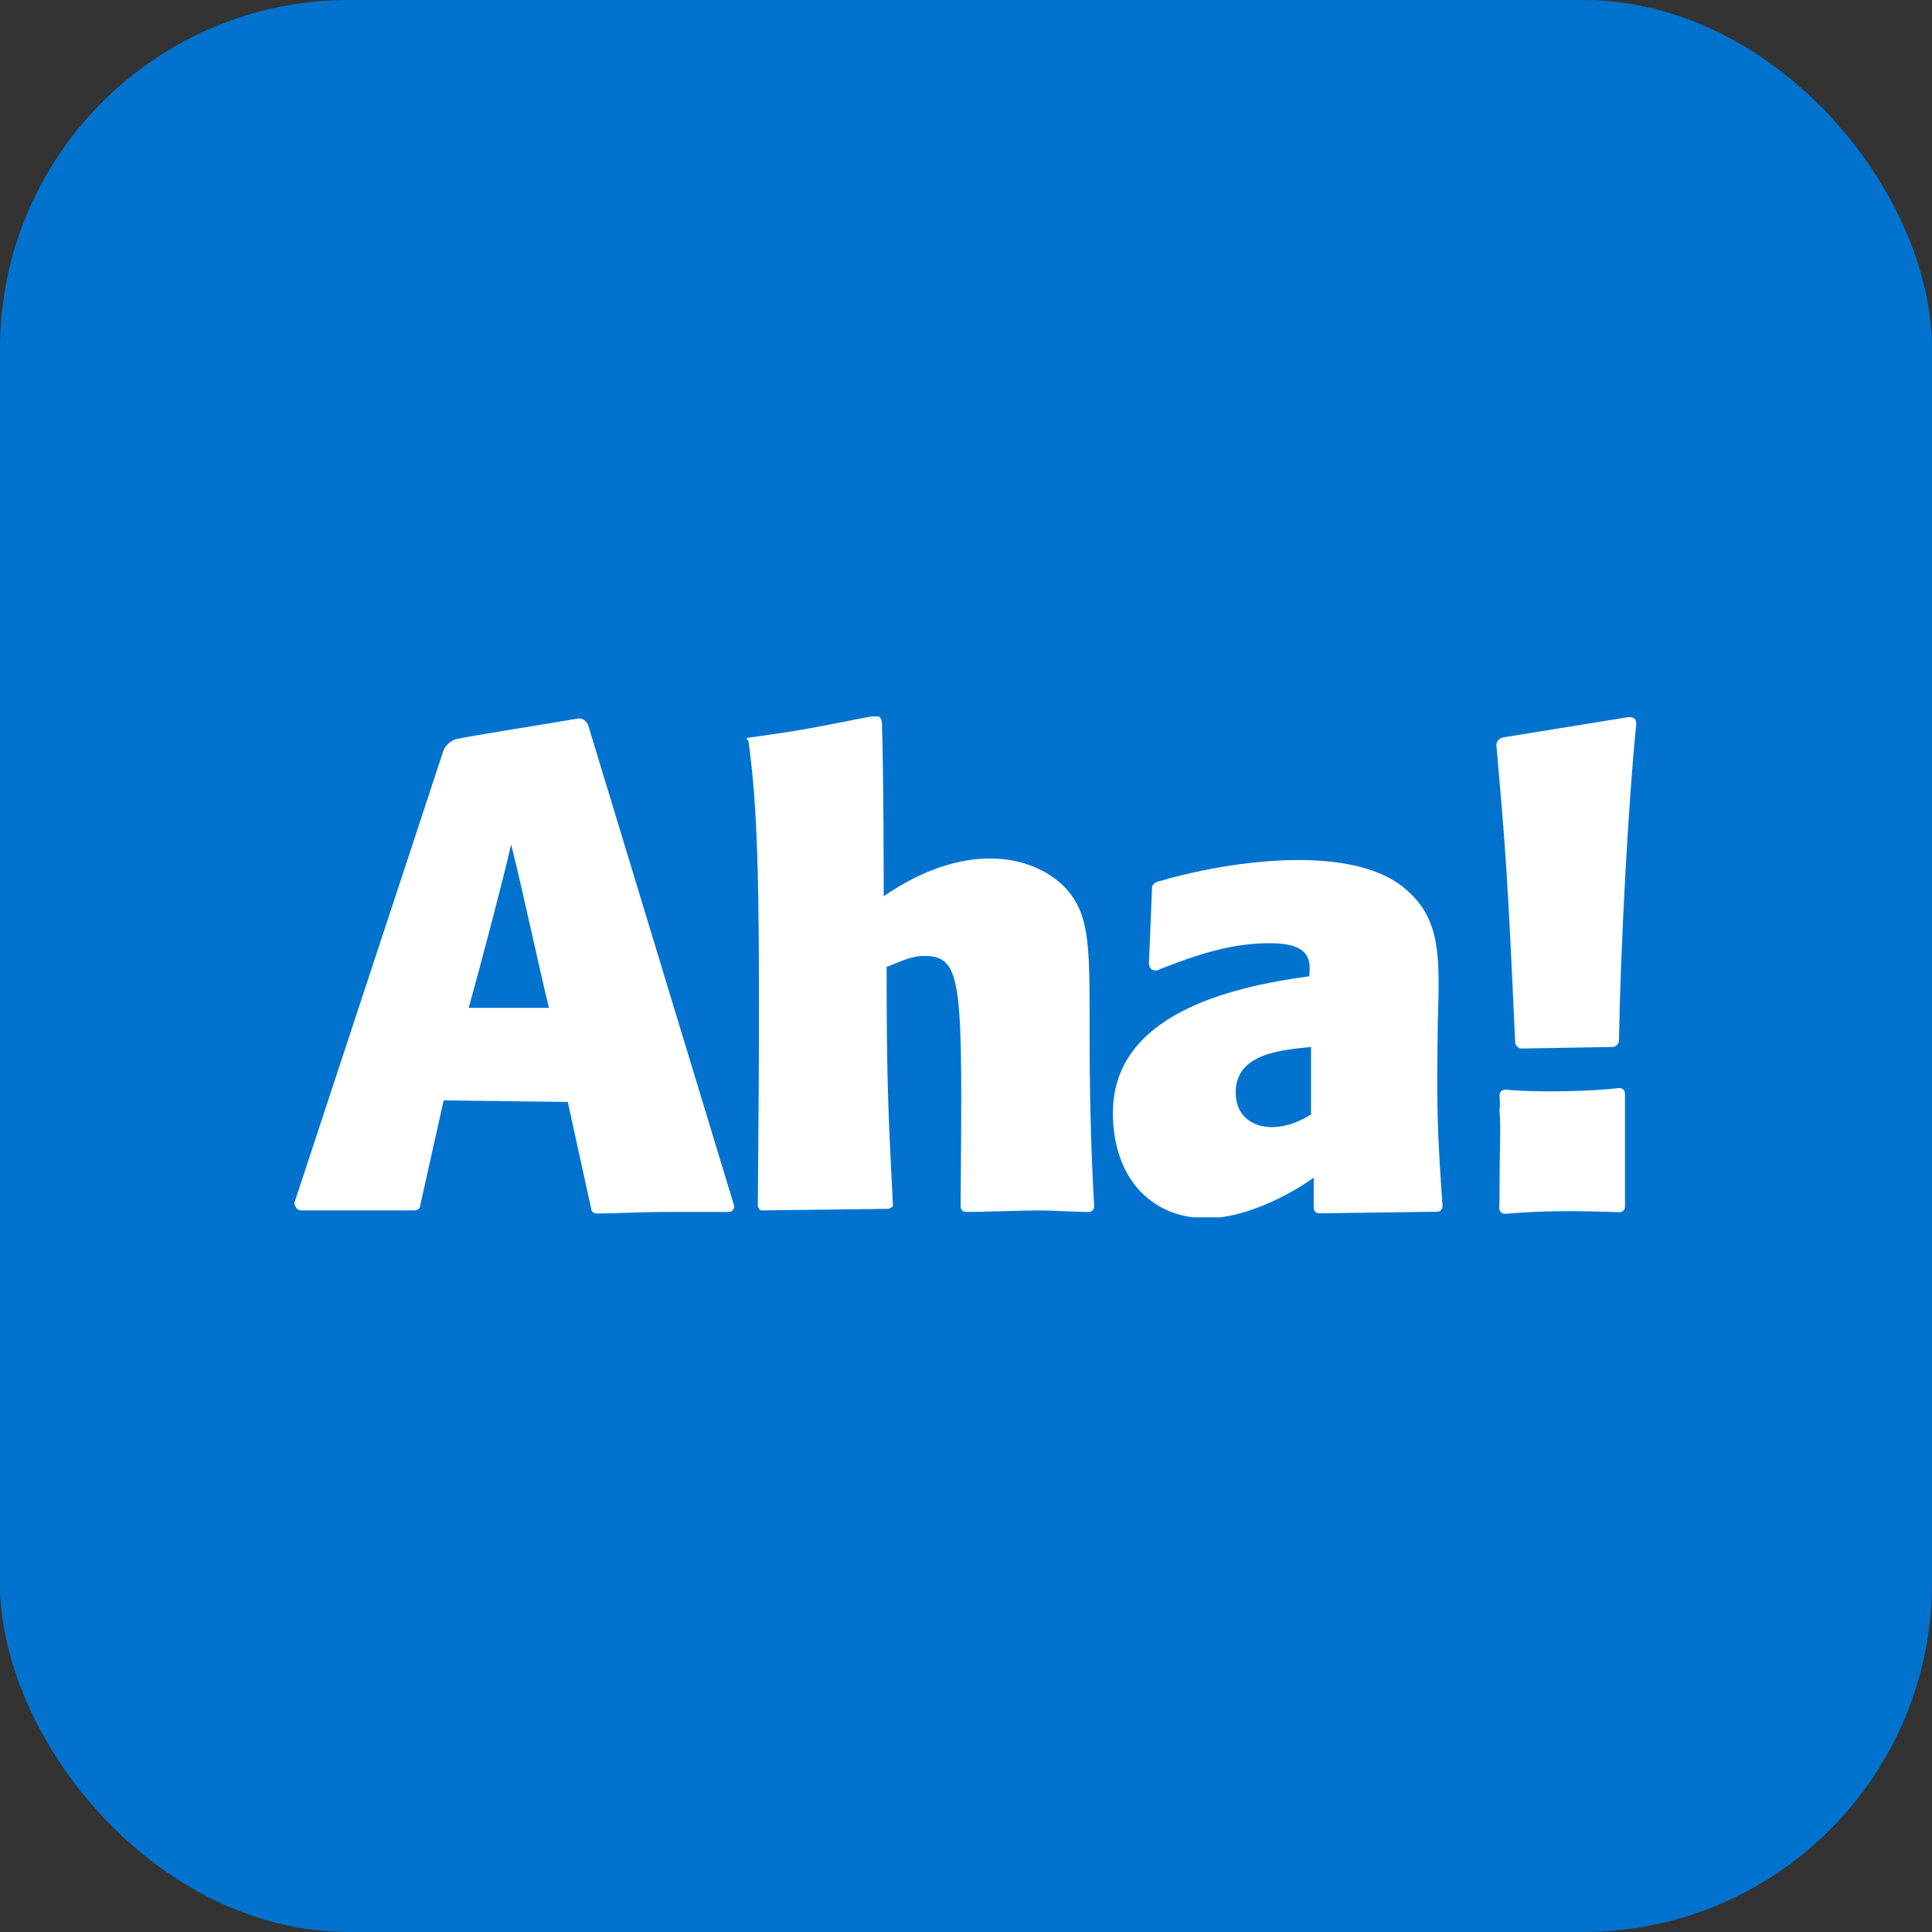
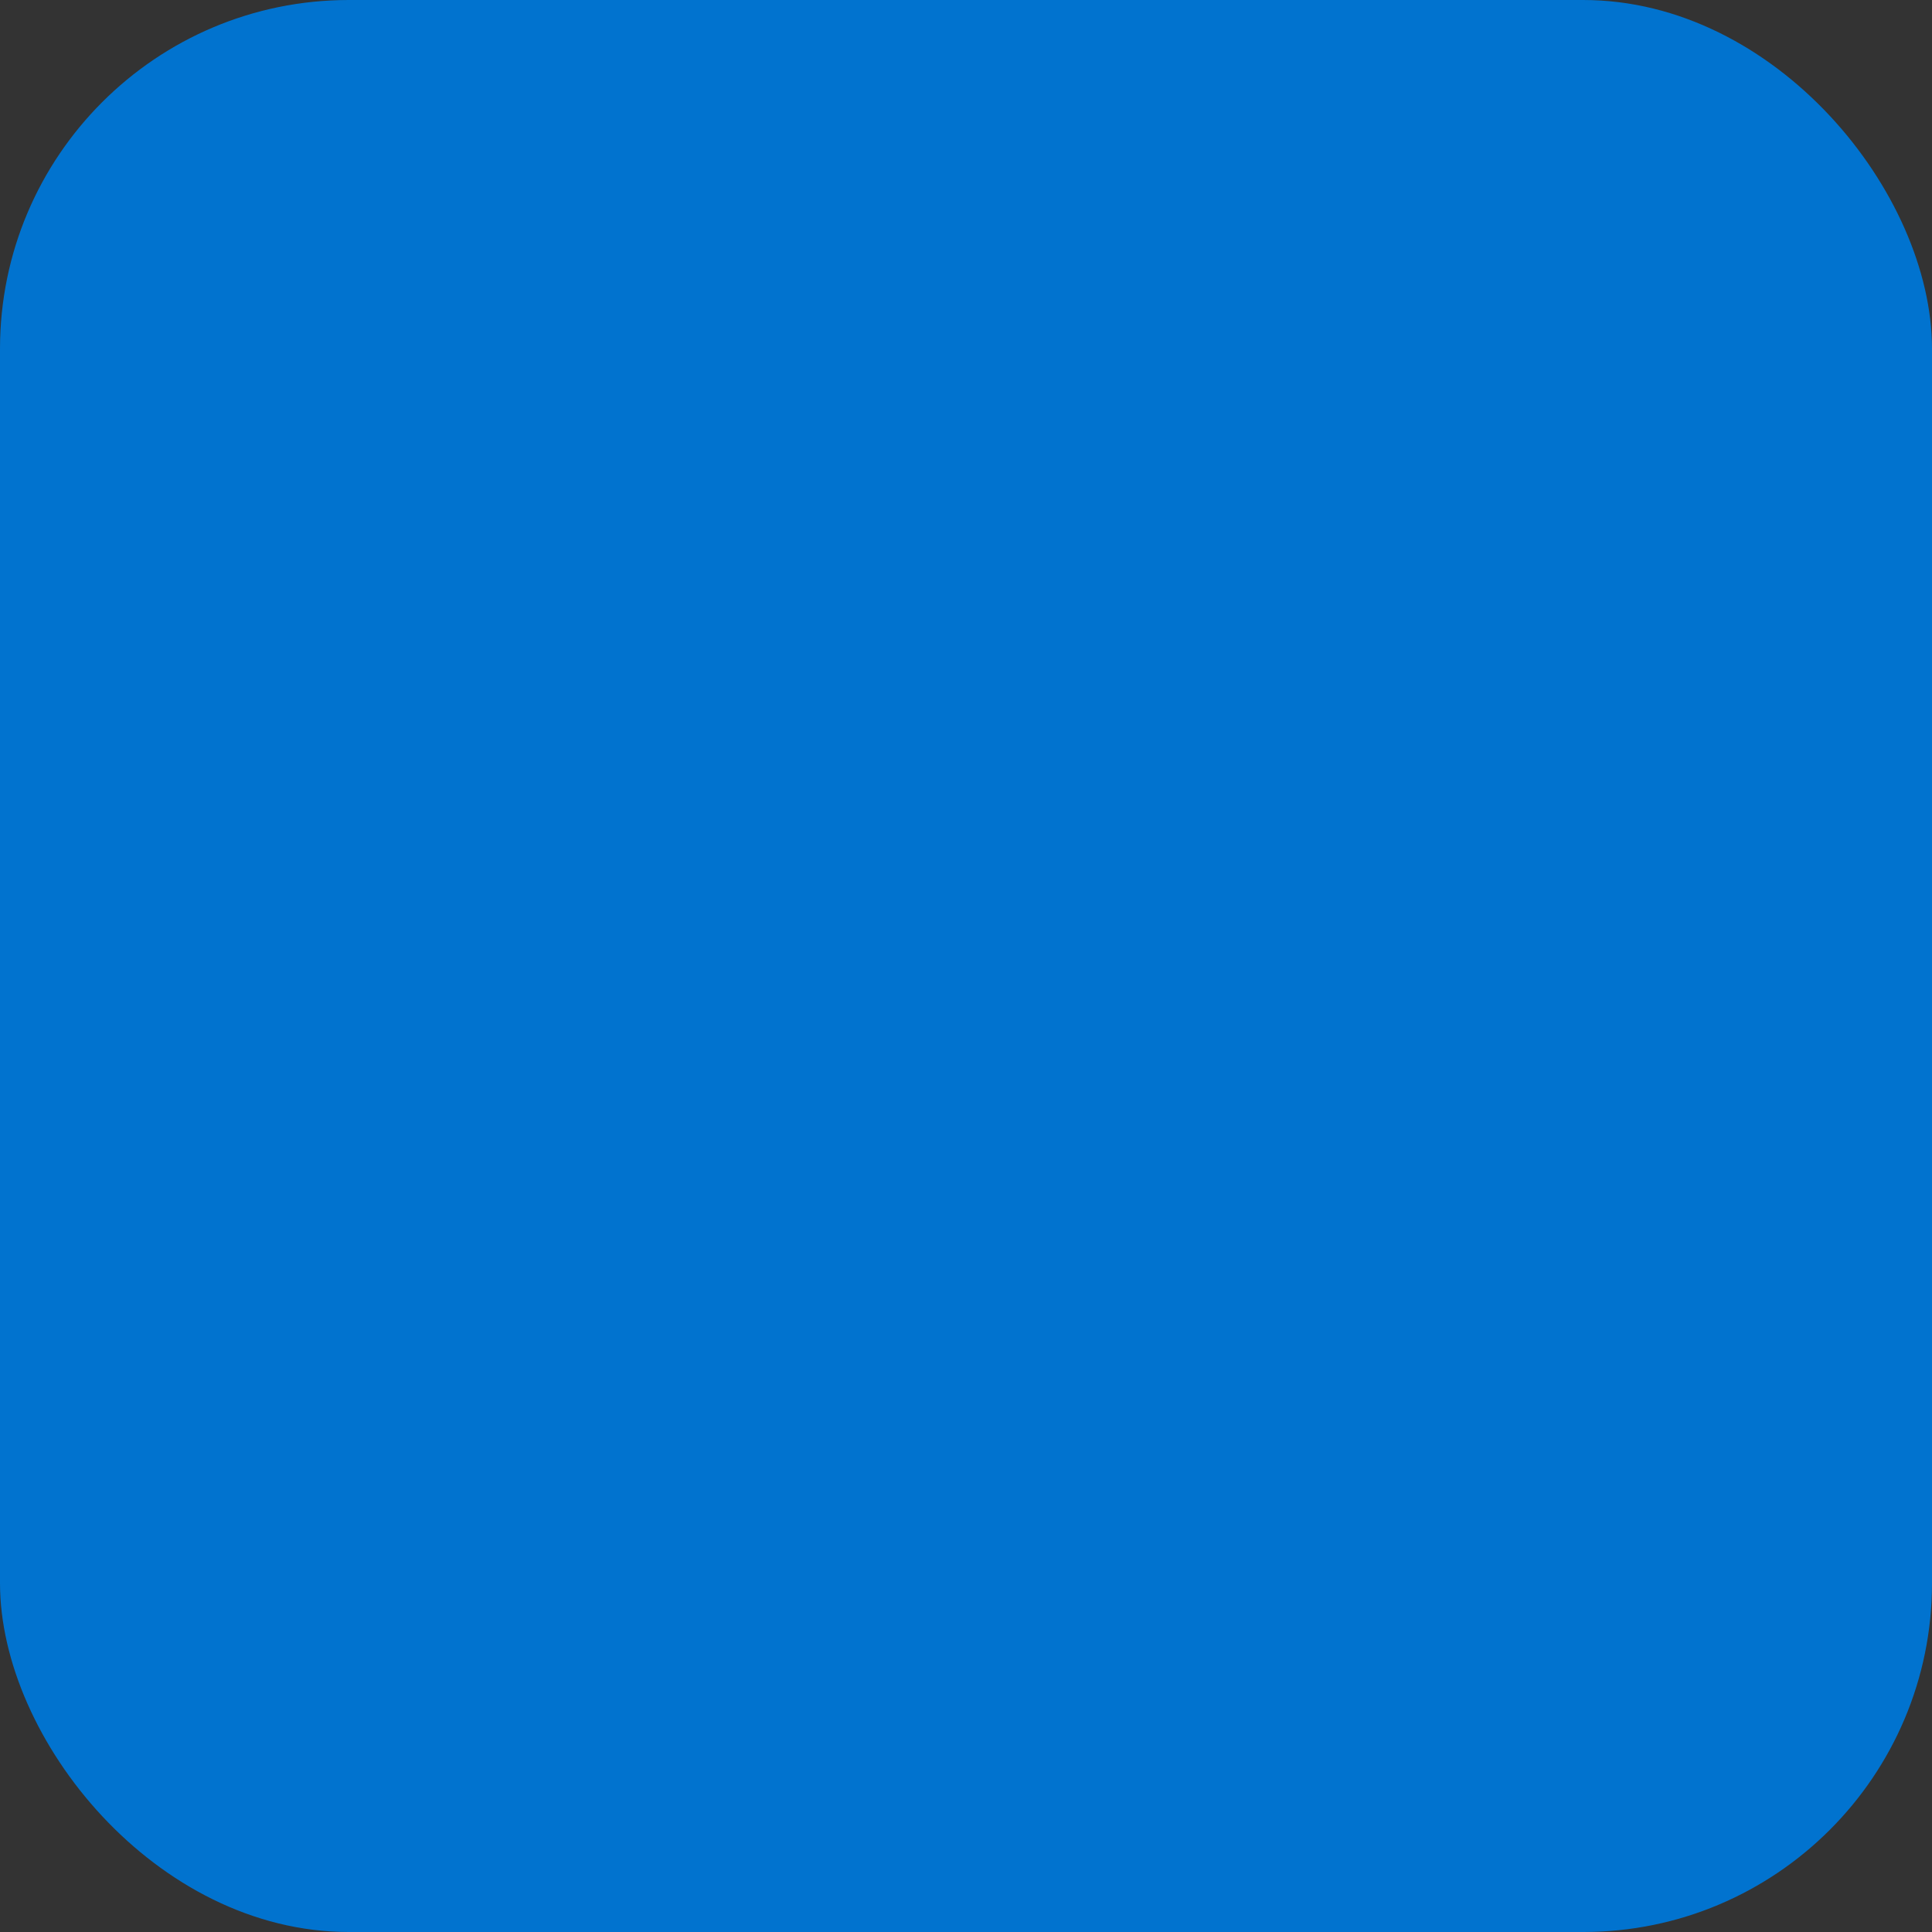
<svg xmlns="http://www.w3.org/2000/svg" width="720" height="720" viewBox="0 0 720 720" fill="none">
  <rect x="0" y="0" width="720" height="720" fill="#333333" stroke="none" />
  <rect width="720" height="720" rx="130" fill="#0173CF" />
  <g clip-path="url(#clip0_302_54)">
    <path d="M165.333 410.083L156.583 449.333C156.583 450.5 155.417 451.083 154.25 451.083H112.083C111.5 451.083 110.333 450.5 110.333 449.917C109.75 449.333 109.75 448.75 109.75 448.167L165.333 279.5C165.333 279.5 166.5 276.583 170 275.417C182.333 273.083 201.583 270.167 215.083 267.833C218 267.25 219.167 270.167 219.167 270.167L273.583 449.333C273.583 449.917 273.583 450.5 273 451.083C272.417 451.667 271.833 451.667 271.25 451.667H246.667C240.25 451.667 227.333 452.25 222.667 452.25C221.5 452.25 220.333 451.667 220.333 450.5L211.583 410.667L165.333 410.083ZM204.583 375.583C201.083 361.5 195.833 336.333 190.5 314.667C187 329.917 178.75 360.917 174.667 375.583H204.583Z" fill="white" />
    <path d="M329.333 334C359.166 313.5 384.333 318.167 396.666 330.5C411.333 345.75 403.083 365.667 407.75 449.333C407.75 449.917 407.75 450.5 407.166 451.083C406.583 451.667 406 451.667 405.416 451.667C400.75 451.667 391.916 451.083 387.833 451.083C380.833 451.083 366.166 451.667 360.333 451.667C359.75 451.667 359.166 451.667 358.583 451.083C358 450.5 358 449.917 358 449.333C358.583 367.333 359.166 356.25 344.5 356.25C339.25 356.25 335.166 358.583 330.416 360.333C330.416 402.5 331 414.75 332.75 448.75C332.75 449.333 332.75 449.917 332.166 449.917C331.583 450.5 331 450.5 331 450.5L284.166 451.083C283.583 451.083 283 451.083 283 450.5C282.416 449.917 282.416 449.333 282.416 449.333C283.583 327 282.416 301.833 278.916 276C277.166 274.833 279.5 274.833 279.5 274.833C300.583 271.917 302.333 271.333 326.333 266.667C326.333 266.667 328.666 266.667 328.666 269.583C329.333 287.75 329.333 334 329.333 334Z" fill="white" />
    <path d="M489.75 438.75C481 445.167 464 454 449.917 454C428.25 454 414.75 438.167 414.75 414.75C414.75 378.417 457.5 367.917 487.917 363.833C488.5 358 488.5 351.5 473.25 351.5C458 351.5 445.167 356.167 431.667 361.417C431.083 362 429.917 361.417 429.333 361.417C428.75 360.833 428.167 360.25 428.167 359.083L429.333 331C429.333 329.833 429.917 329.25 431.083 328.667C458.583 320.5 505.417 314 524.75 332.167C537.083 343.25 536.5 357.333 535.833 380.75C535.25 414.667 535.833 424.083 537.583 449.25C537.583 449.833 537.583 450.417 537 451C536.417 451.583 535.833 451.583 535.25 451.583L491.917 452.167C491.333 452.167 490.75 452.167 490.167 451.583C489.583 451 489.583 450.417 489.583 449.833V438.75H489.75ZM488.583 390.167C477.5 391.333 460.5 392.5 460.5 407.167C460.5 420.083 474.583 424.167 488.583 415.333V390.167Z" fill="white" />
    <path d="M567 390.75C565.833 390.75 564.666 389.583 564.666 388.417C561.75 324.583 561.167 317.583 557.667 277.75C557.667 276.583 558.25 275.417 560 274.833L606.833 267.25C607.417 267.25 608.583 267.25 609.166 267.833C609.75 268.417 609.75 269 609.75 270.167C606.833 298.833 603.916 353.333 603.333 387.833C603.333 389 602.167 390.167 601 390.167L567 390.75Z" fill="white" />
-     <path d="M558.833 445.167C558.833 445 558.833 444.75 558.833 444.583C558.833 436.667 559 428.5 559.083 421.417C559.083 418.417 559 415.833 558.833 413.583C558.833 413.167 558.833 412.75 559 412.417C559 411 558.917 409.583 558.833 408.417C558.833 407.833 558.833 407.25 559.417 406.667C560 406.083 560.583 406.083 561.167 406.083C573 407.25 593.75 406.667 603.25 405.5C603.833 405.5 604.417 405.5 605 406.083C605.583 406.667 605.583 407.25 605.583 407.833C605.583 409.417 605.583 410.917 605.583 412.5C605.583 412.667 605.583 412.917 605.583 413.083V449.417C605.583 450 605.583 450.583 605 451.167C604.417 451.75 603.833 451.75 603.25 451.75C586.25 451.167 575.75 451.167 561.083 452.333C560.5 452.333 559.917 452.333 559.333 451.75C558.75 451.167 558.75 450.583 558.75 450C558.833 448.333 558.833 446.75 558.833 445.167Z" fill="white" />
+     <path d="M558.833 445.167C558.833 445 558.833 444.75 558.833 444.583C558.833 436.667 559 428.5 559.083 421.417C559.083 418.417 559 415.833 558.833 413.583C558.833 413.167 558.833 412.75 559 412.417C559 411 558.917 409.583 558.833 408.417C558.833 407.833 558.833 407.25 559.417 406.667C560 406.083 560.583 406.083 561.167 406.083C573 407.25 593.75 406.667 603.25 405.5C603.833 405.5 604.417 405.5 605 406.083C605.583 406.667 605.583 407.25 605.583 407.833C605.583 409.417 605.583 410.917 605.583 412.5C605.583 412.667 605.583 412.917 605.583 413.083V449.417C605.583 450 605.583 450.583 605 451.167C604.417 451.75 603.833 451.75 603.25 451.75C560.5 452.333 559.917 452.333 559.333 451.75C558.75 451.167 558.75 450.583 558.75 450C558.833 448.333 558.833 446.75 558.833 445.167Z" fill="white" />
  </g>
  <defs>
    <clipPath id="clip0_302_54">
-       <rect width="500" height="186.667" fill="white" transform="translate(110 267)" />
-     </clipPath>
+       </clipPath>
  </defs>
</svg>